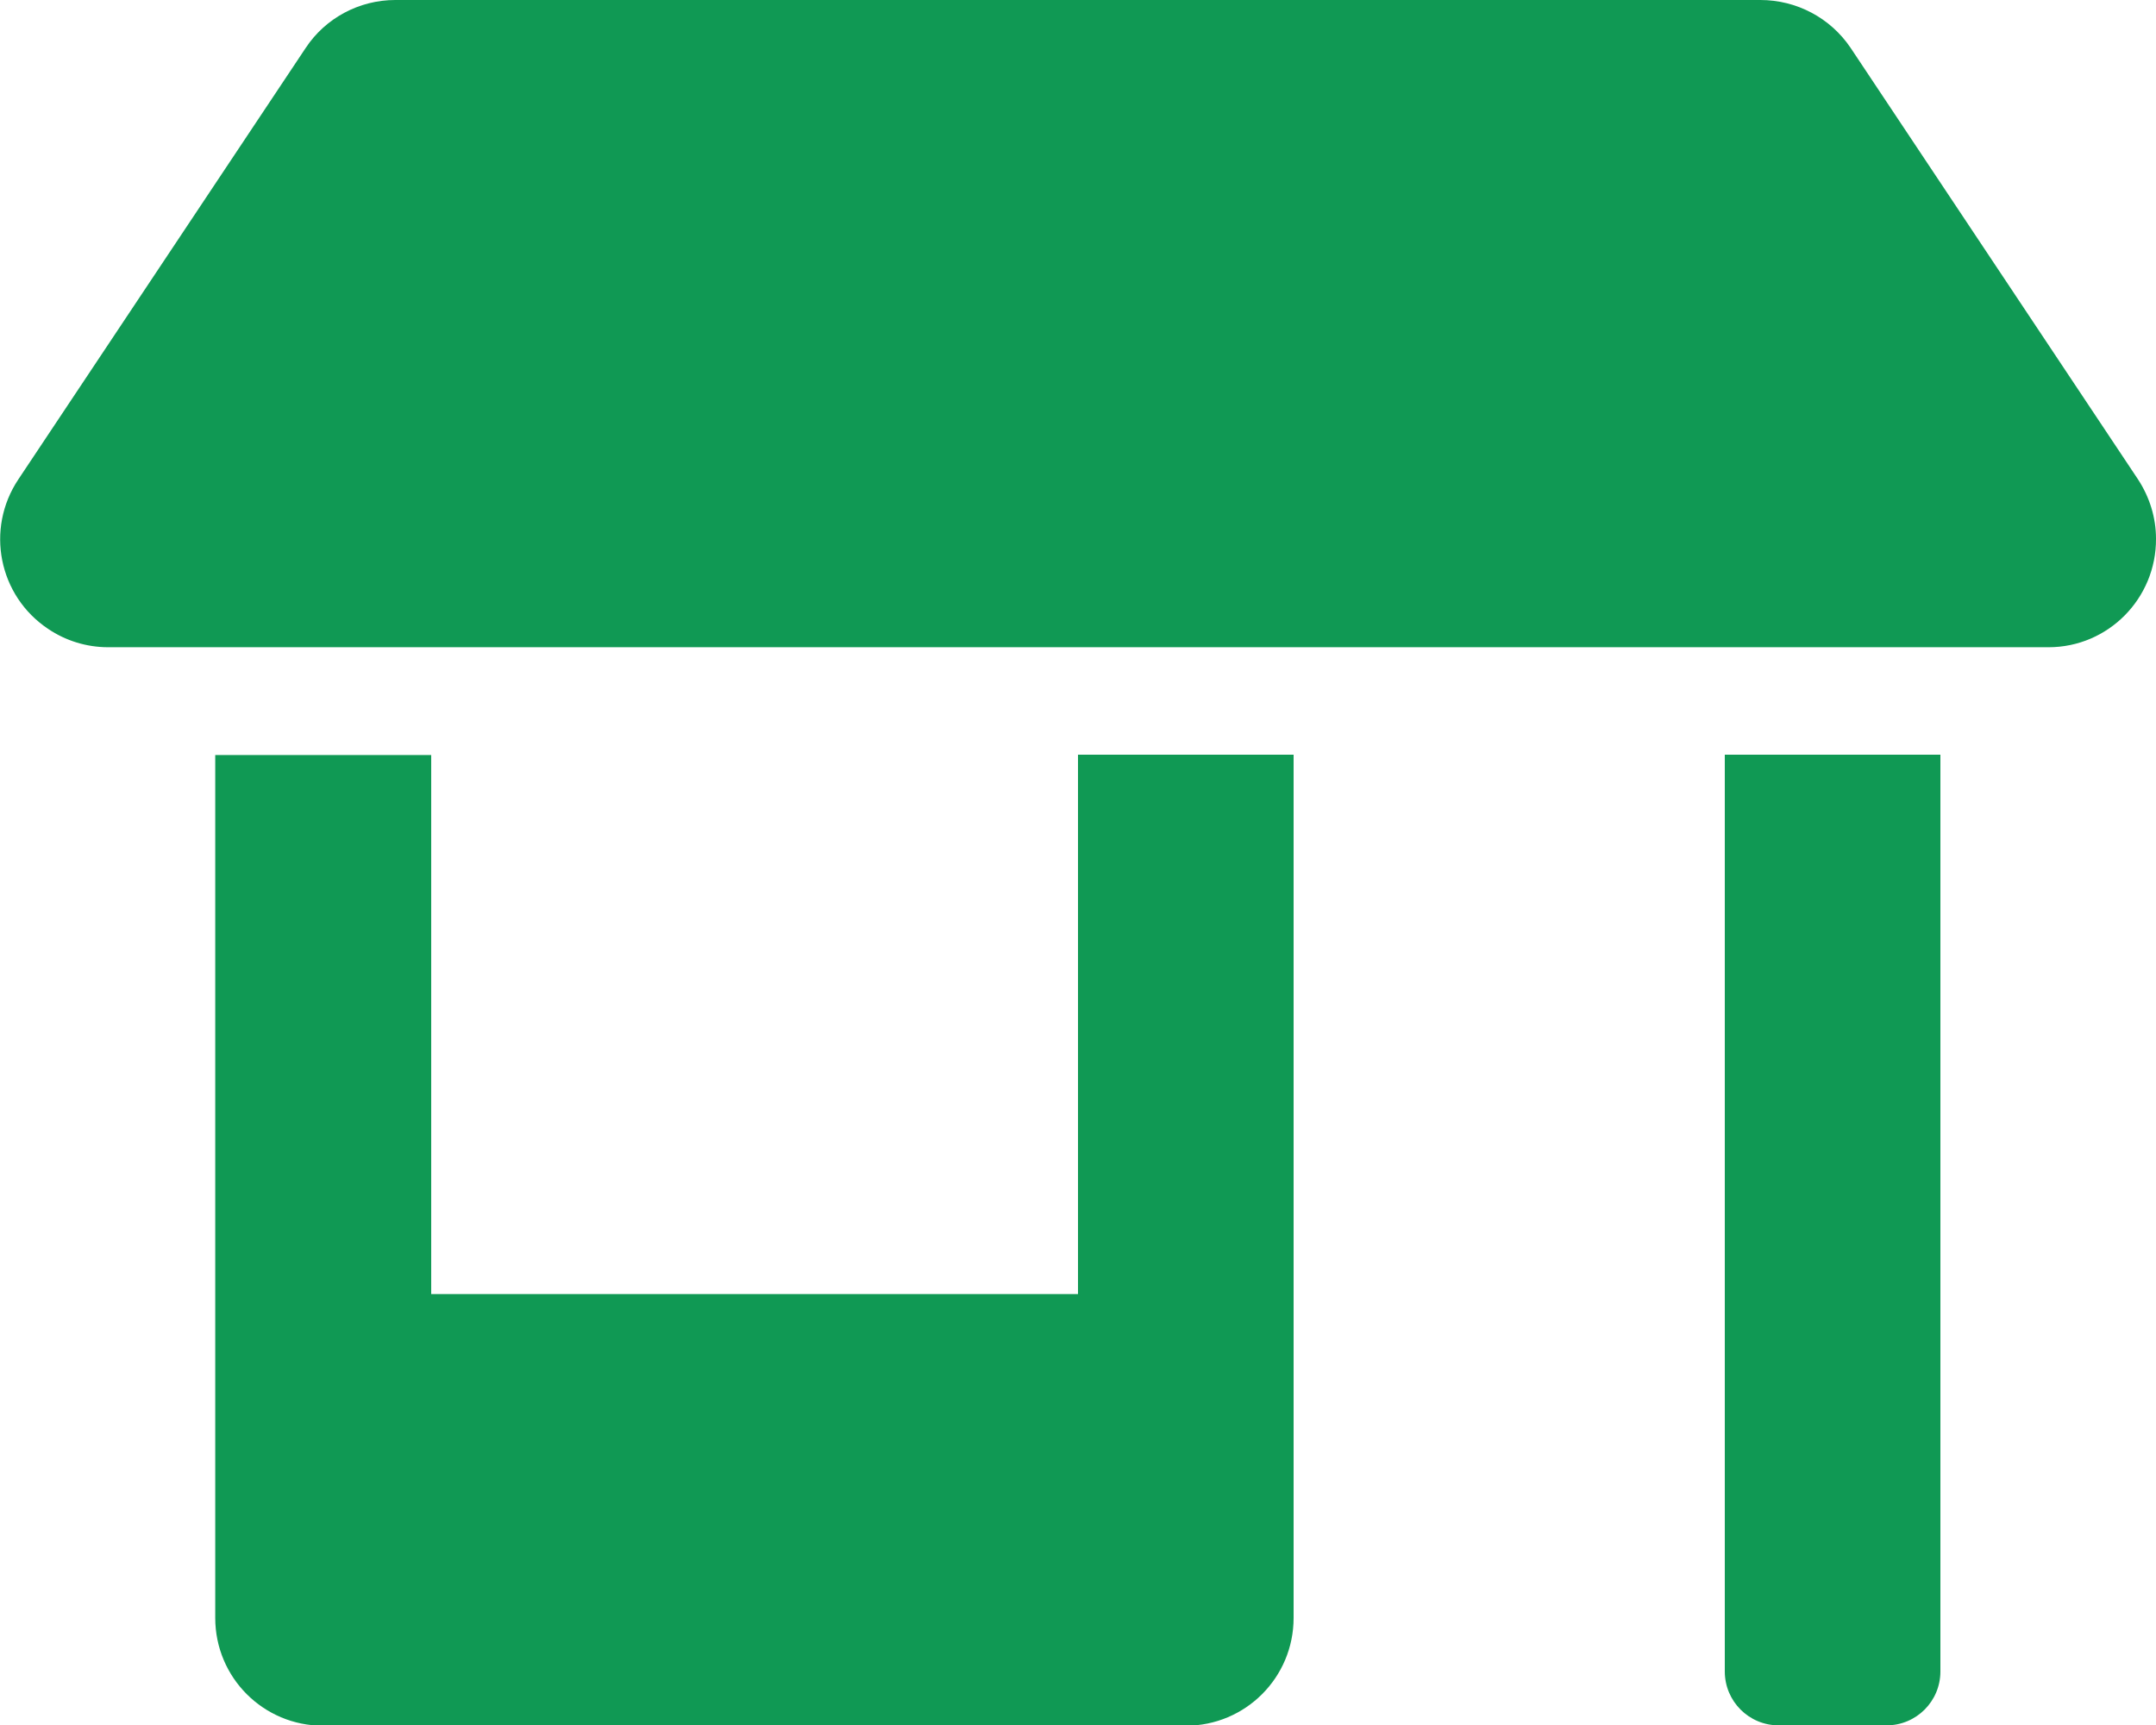
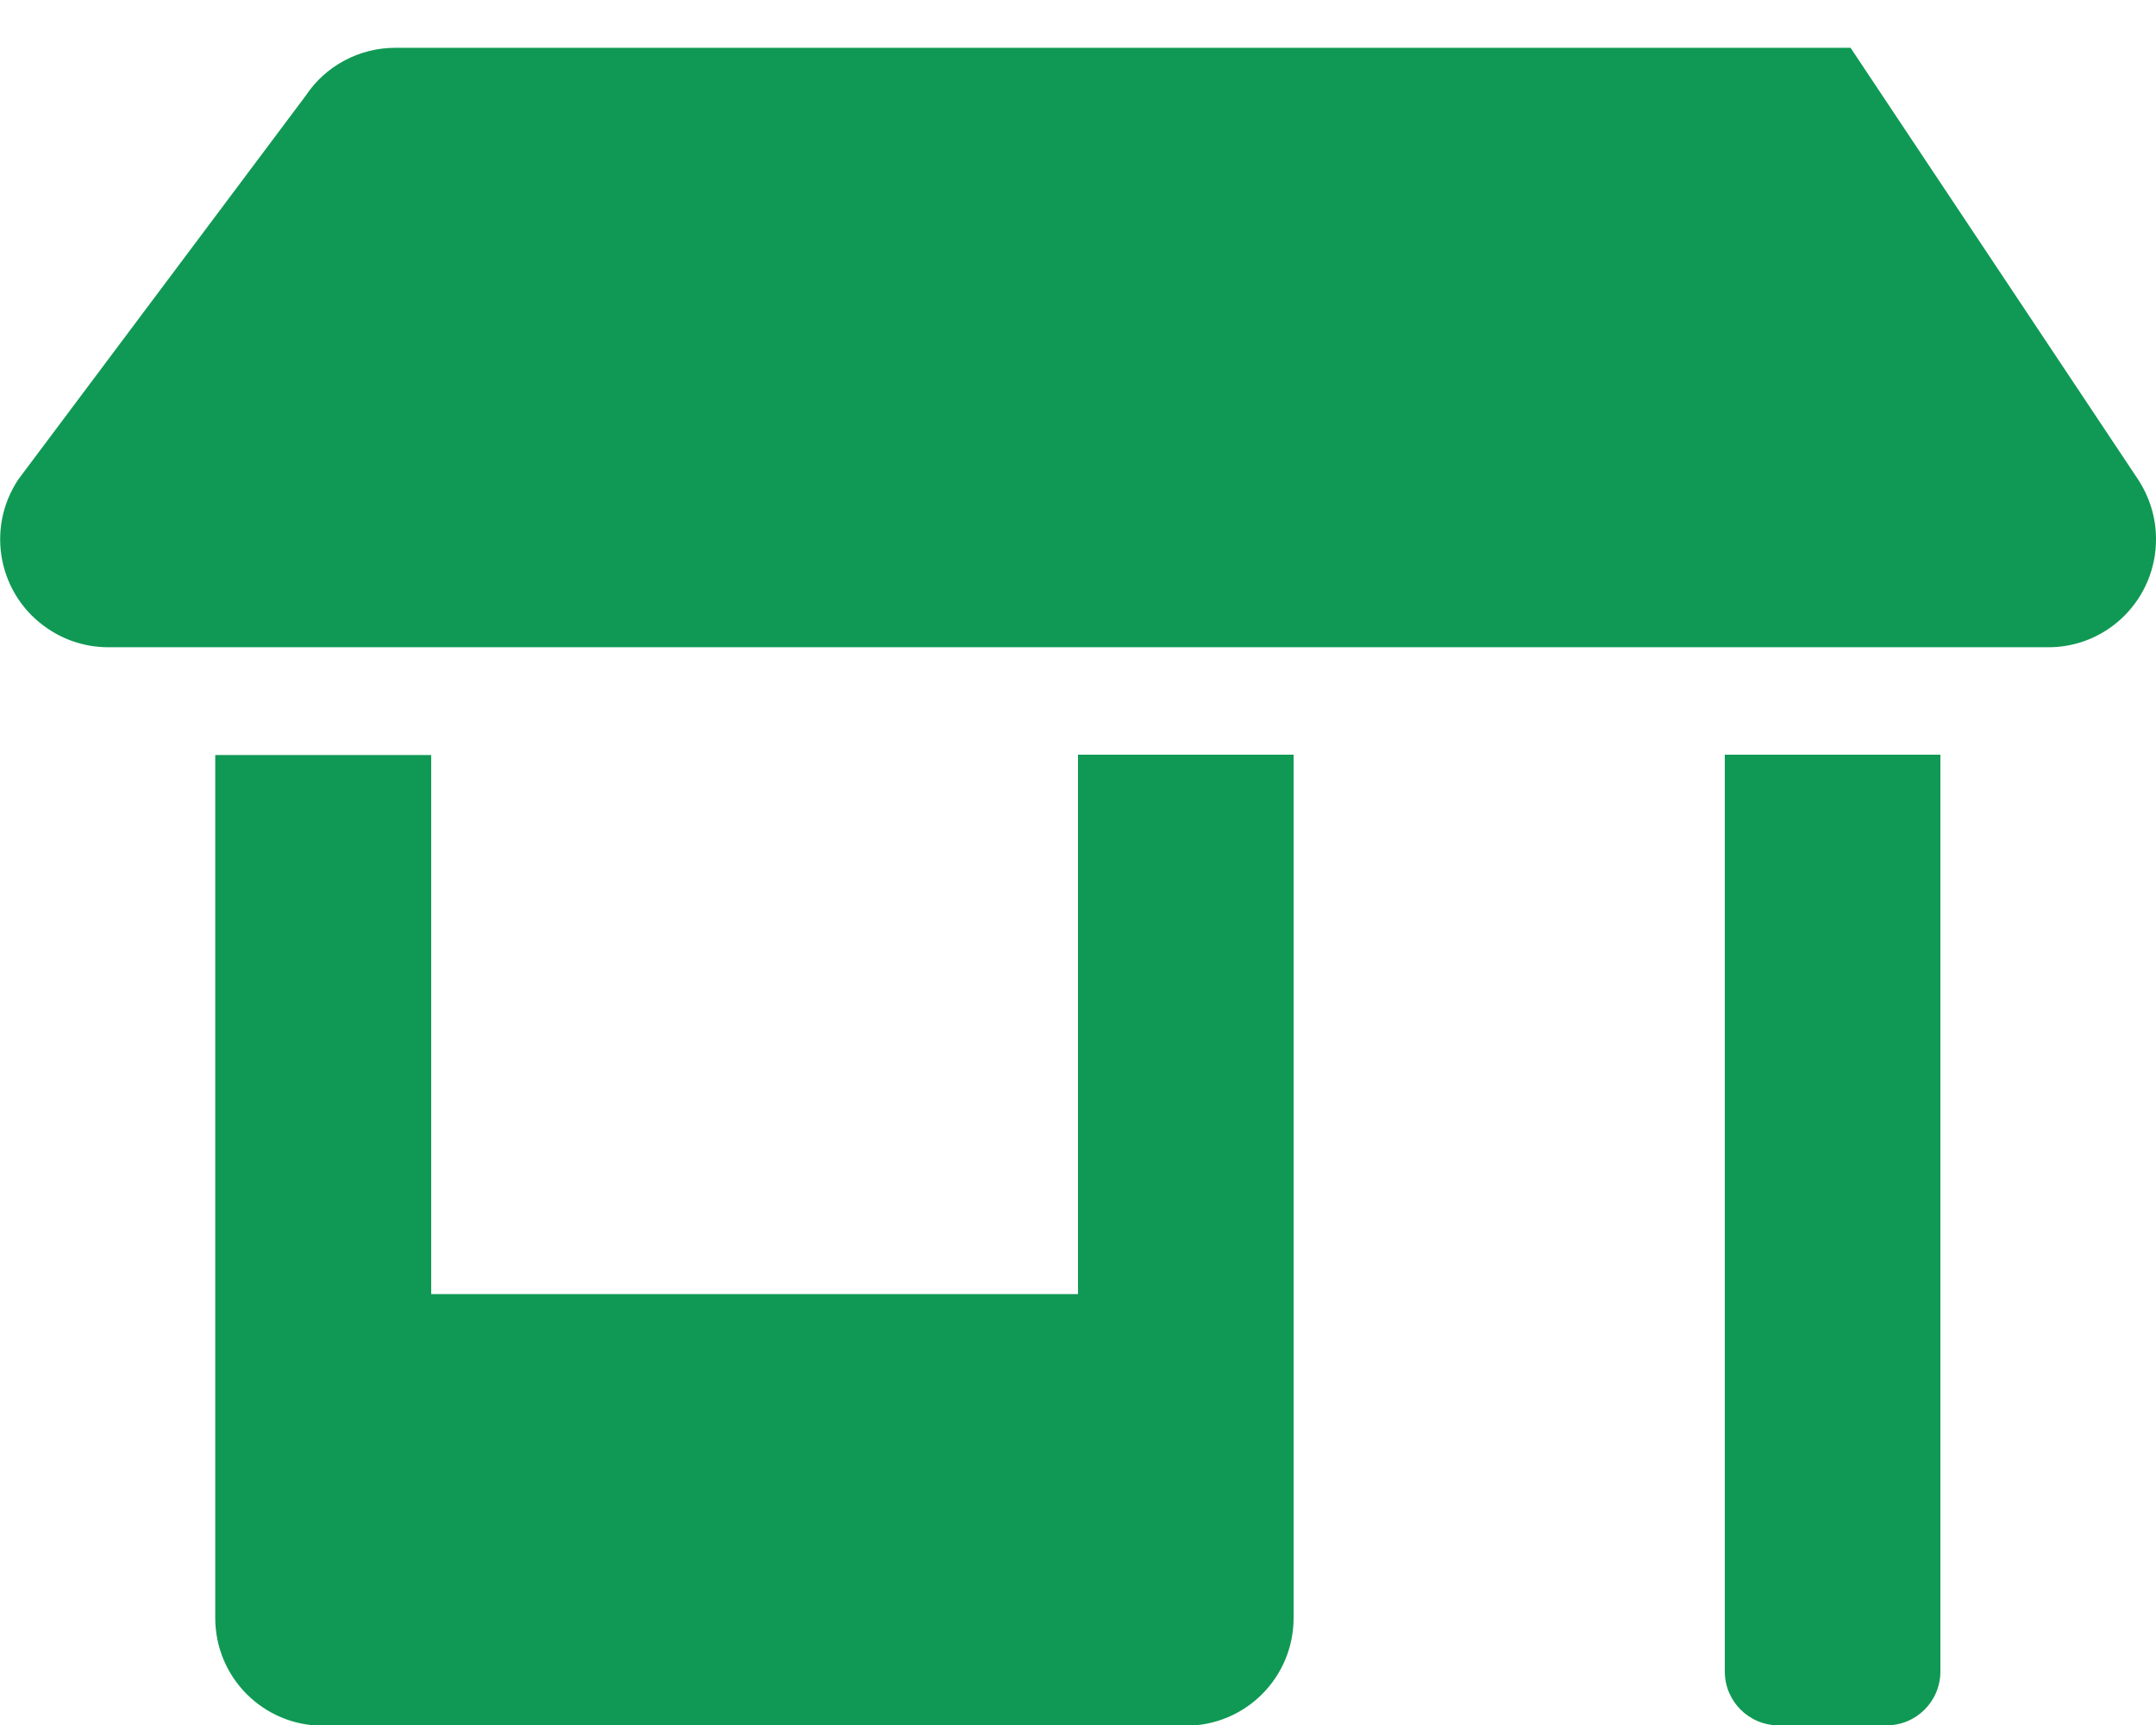
<svg xmlns="http://www.w3.org/2000/svg" viewBox="0 0 60 48.01" width="60" height="48.01">
  <defs>
    <style>.e{fill:#109954;}</style>
  </defs>
  <g id="a" />
  <g id="b">
    <g id="c">
-       <path id="d" class="e" d="M30,36.01H12v-15H5.99v24.01c0,1.66,1.34,3,3,3h24.01c1.66,0,3-1.34,3-3h0V21h-6v15ZM59.5,13.34L51.5,1.33C50.94,.5,50,0,48.99,0H11c-1,0-1.94,.5-2.49,1.33L.51,13.34c-.92,1.38-.55,3.24,.83,4.16,.49,.33,1.07,.51,1.67,.51H57.01c1.66,0,3-1.36,2.99-3.02,0-.59-.18-1.16-.5-1.65Zm-11.5,33.17c0,.83,.67,1.5,1.5,1.5h3c.83,0,1.5-.67,1.5-1.5V21h-6v25.51Z" />
+       <path id="d" class="e" d="M30,36.01H12v-15H5.99v24.01c0,1.66,1.34,3,3,3h24.01c1.66,0,3-1.34,3-3h0V21h-6v15ZM59.5,13.34L51.5,1.33H11c-1,0-1.94,.5-2.49,1.33L.51,13.34c-.92,1.38-.55,3.24,.83,4.16,.49,.33,1.07,.51,1.67,.51H57.01c1.66,0,3-1.36,2.99-3.02,0-.59-.18-1.16-.5-1.65Zm-11.5,33.17c0,.83,.67,1.5,1.5,1.5h3c.83,0,1.5-.67,1.5-1.5V21h-6v25.51Z" />
    </g>
  </g>
</svg>